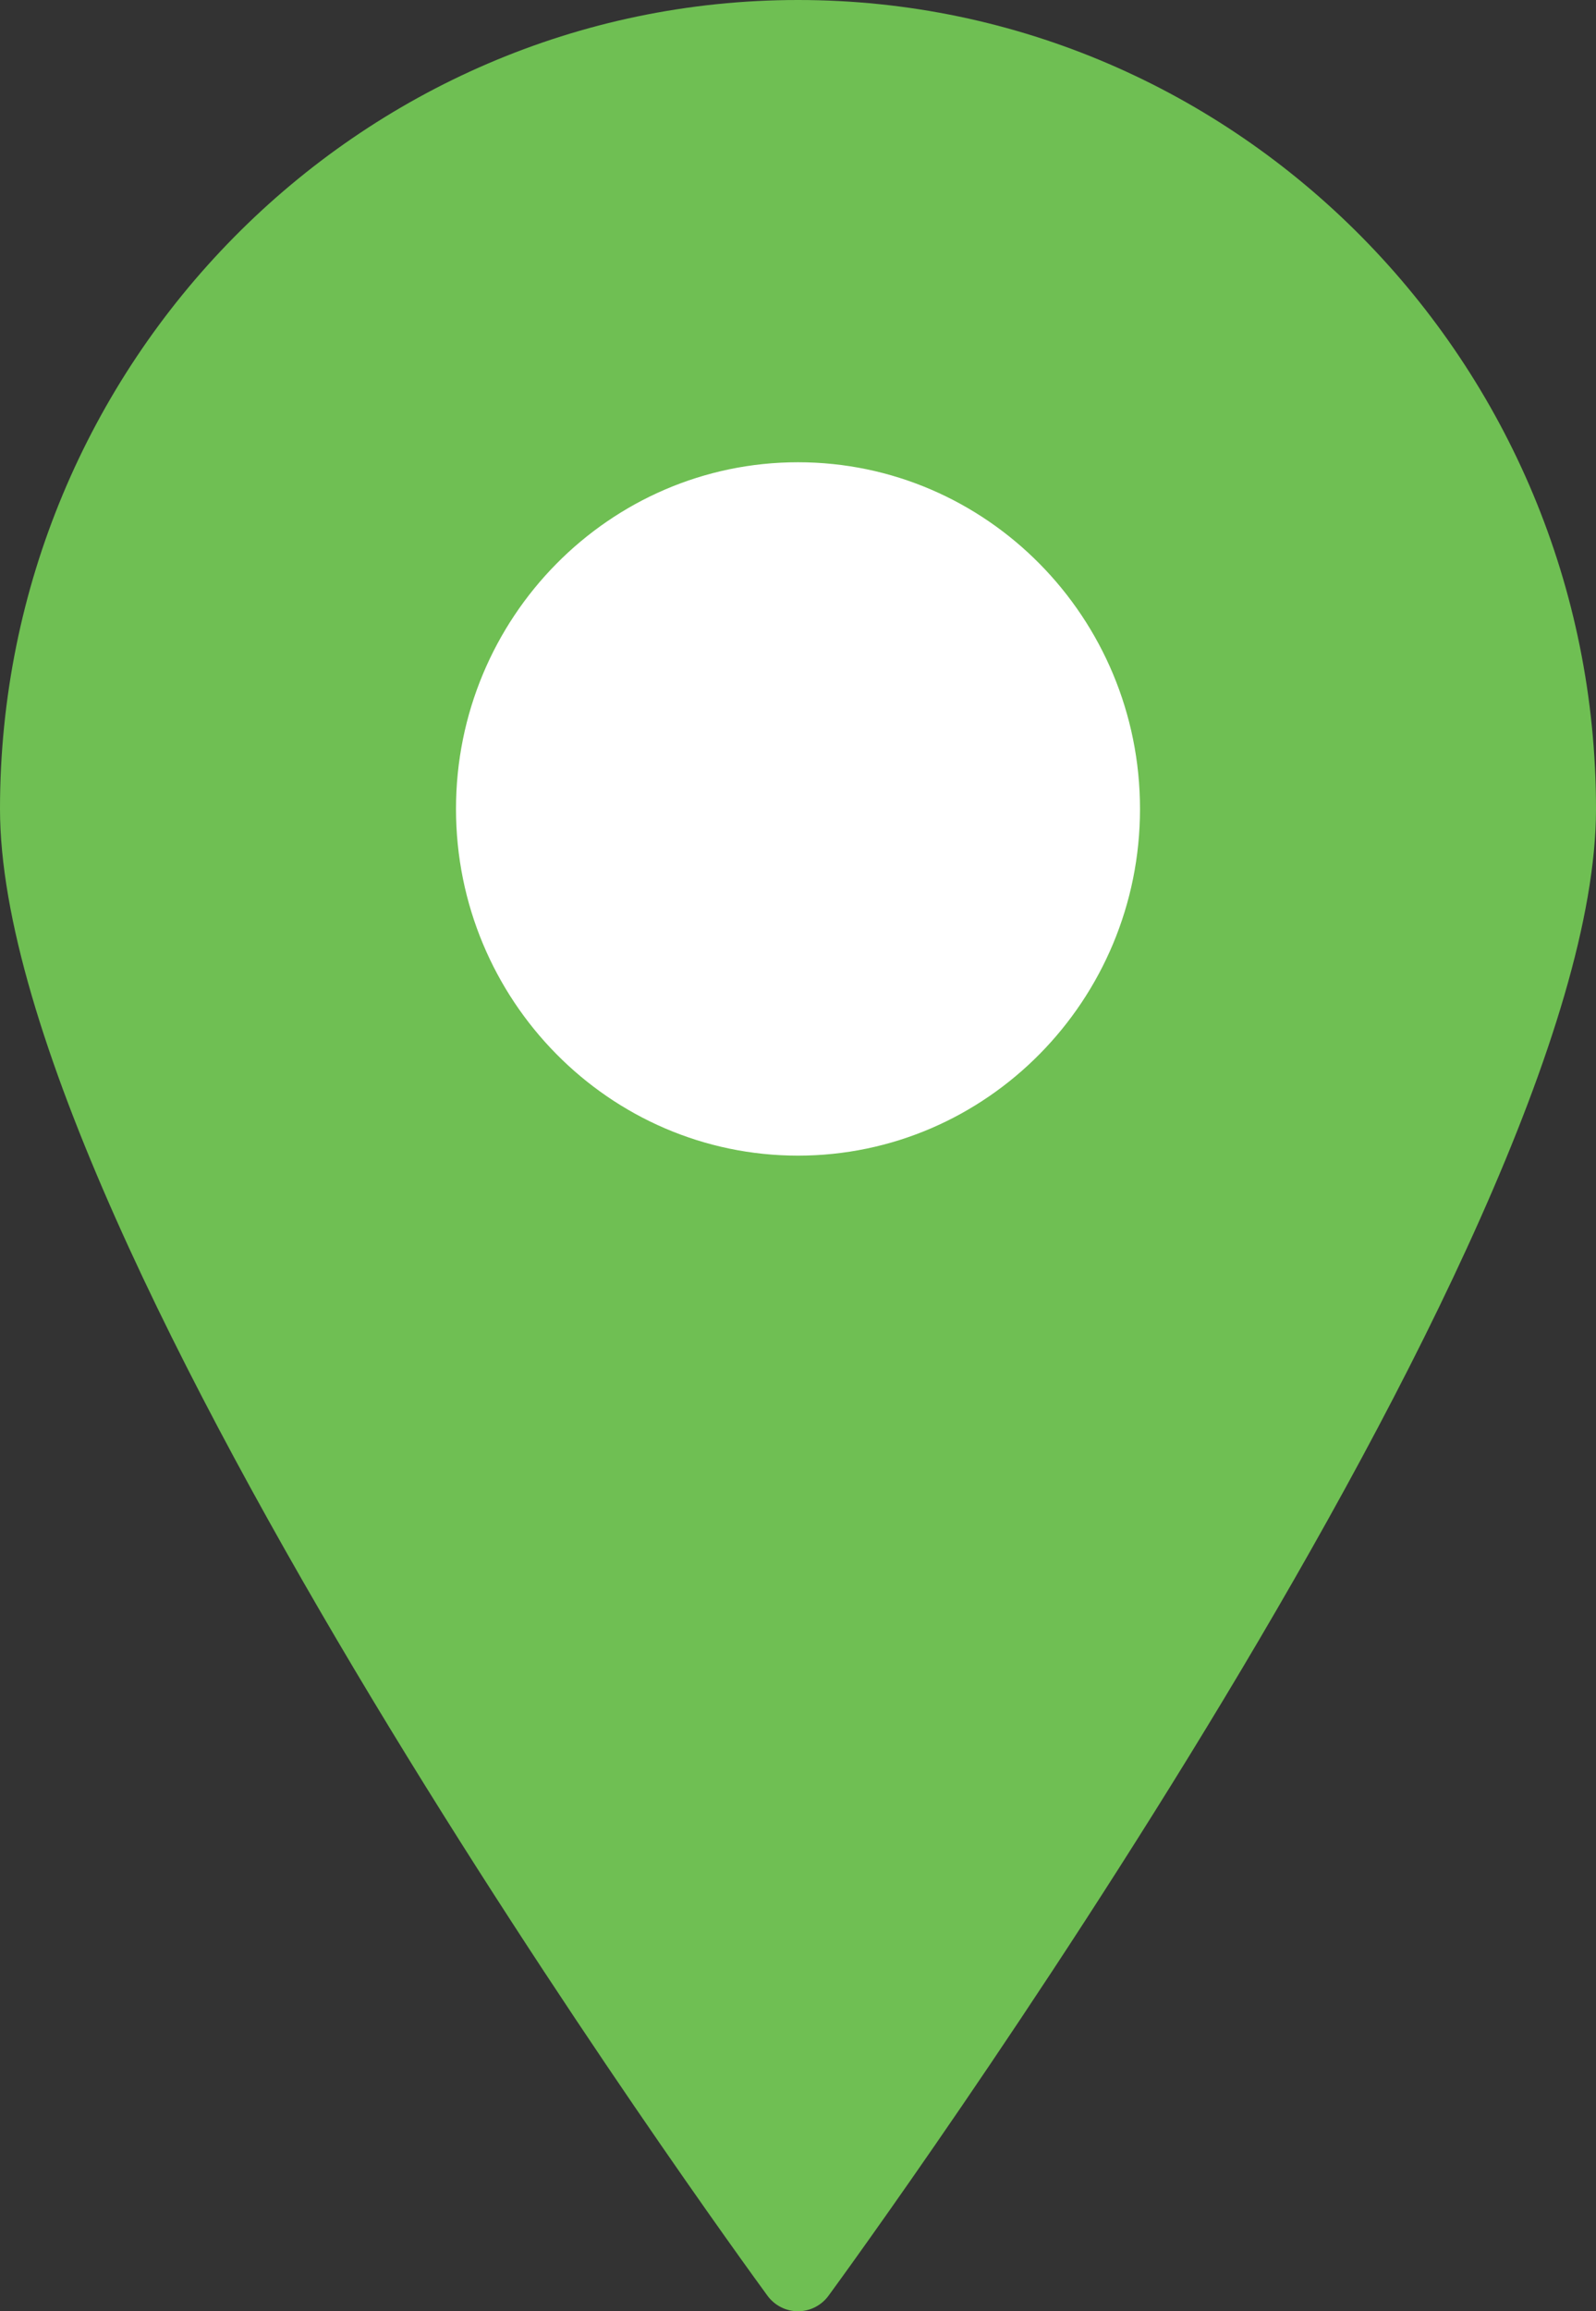
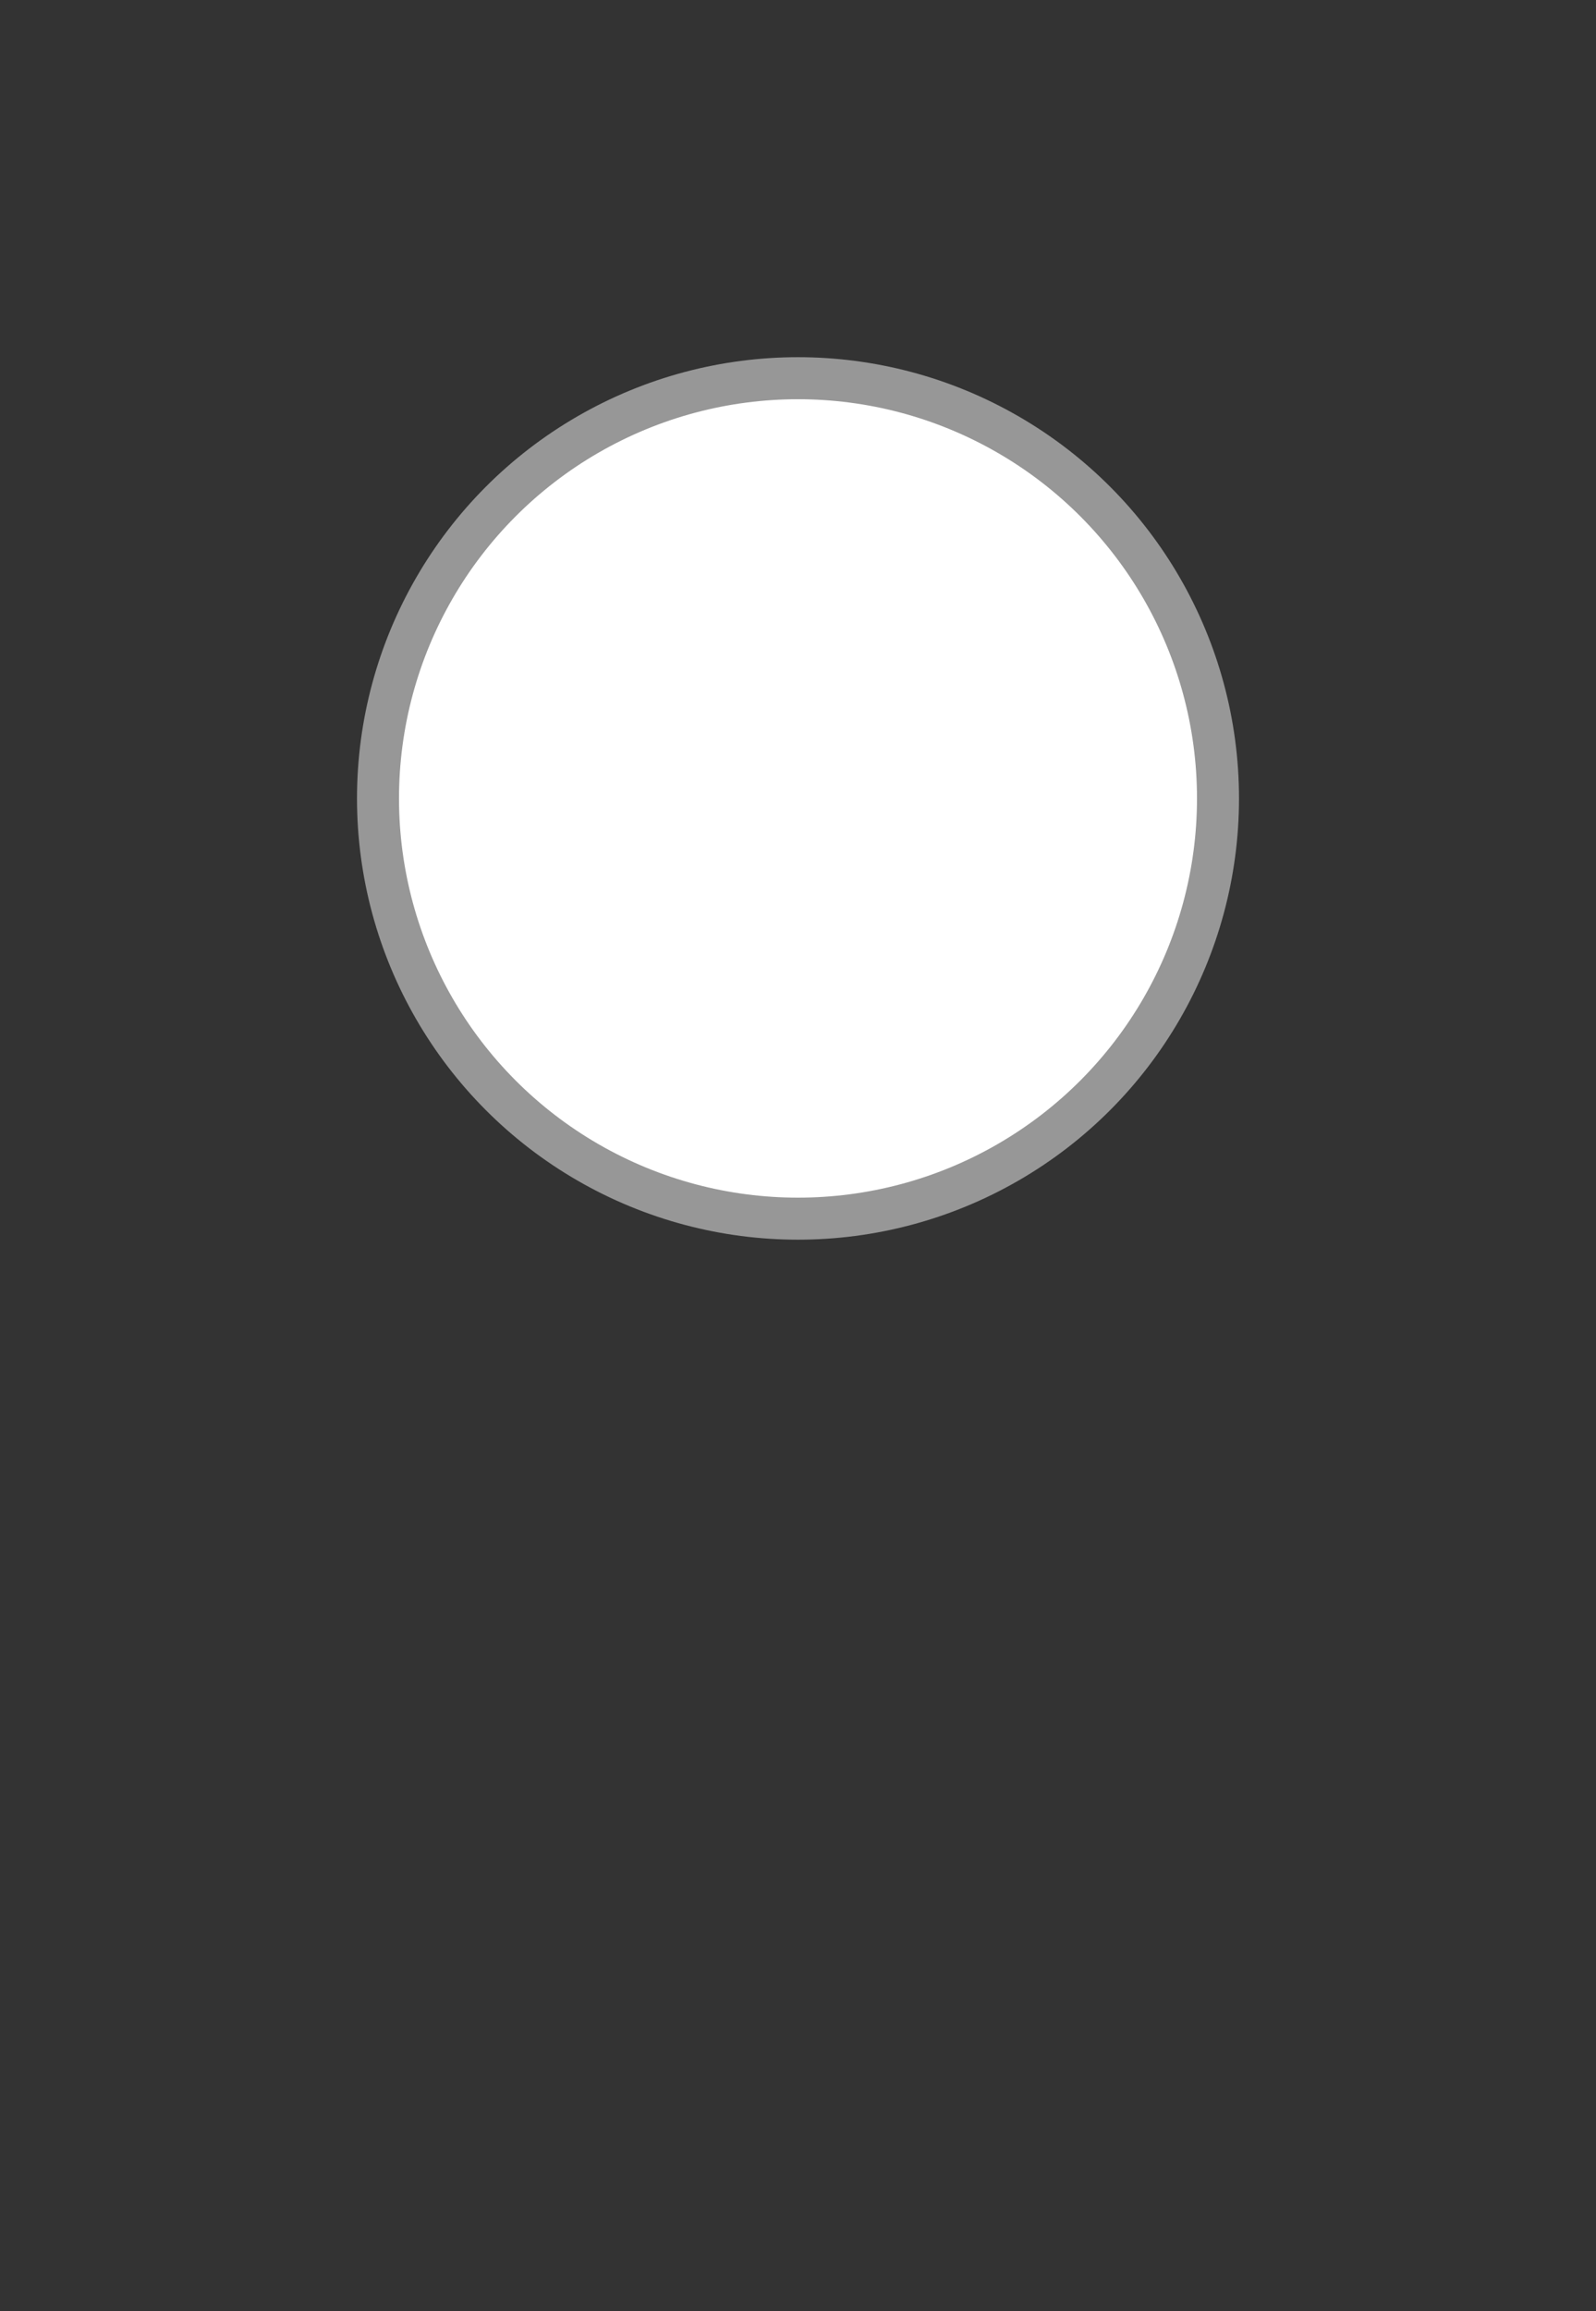
<svg xmlns="http://www.w3.org/2000/svg" width="38px" height="55px" viewBox="0 0 38 55" version="1.1">
  <rect x="0" y="0" width="38" height="55" fill="#333333" stroke="none" />
  <title>i_places@2x</title>
  <desc>Created with Sketch.</desc>
  <defs />
  <g id="Features" stroke="none" stroke-width="1" fill="none" fill-rule="evenodd">
    <g transform="translate(-137, -1142)" id="Places">
      <g transform="translate(137, 1122)">
        <g id="i_places" transform="translate(0, 20)">
          <circle id="Oval-2" stroke="#979797" fill="#FFFFFF" cx="19" cy="19" r="10" />
-           <path d="M19,0 C8.524,0 0,8.636 0,19.25 C0,29.561 17.527,53.61 18.273,54.63 C18.444,54.863 18.714,55 19,55 C19.286,55 19.556,54.863 19.727,54.63 C20.473,53.61 38,29.561 38,19.25 C38,8.636 29.476,0 19,0 L19,0 Z M19,27.5 C14.51,27.5 10.857,23.799 10.857,19.25 C10.857,14.701 14.51,11 19,11 C23.49,11 27.143,14.701 27.143,19.25 C27.143,23.799 23.49,27.5 19,27.5 L19,27.5 Z" id="Fill-14" fill="#6FBF53" />
        </g>
      </g>
    </g>
  </g>
</svg>